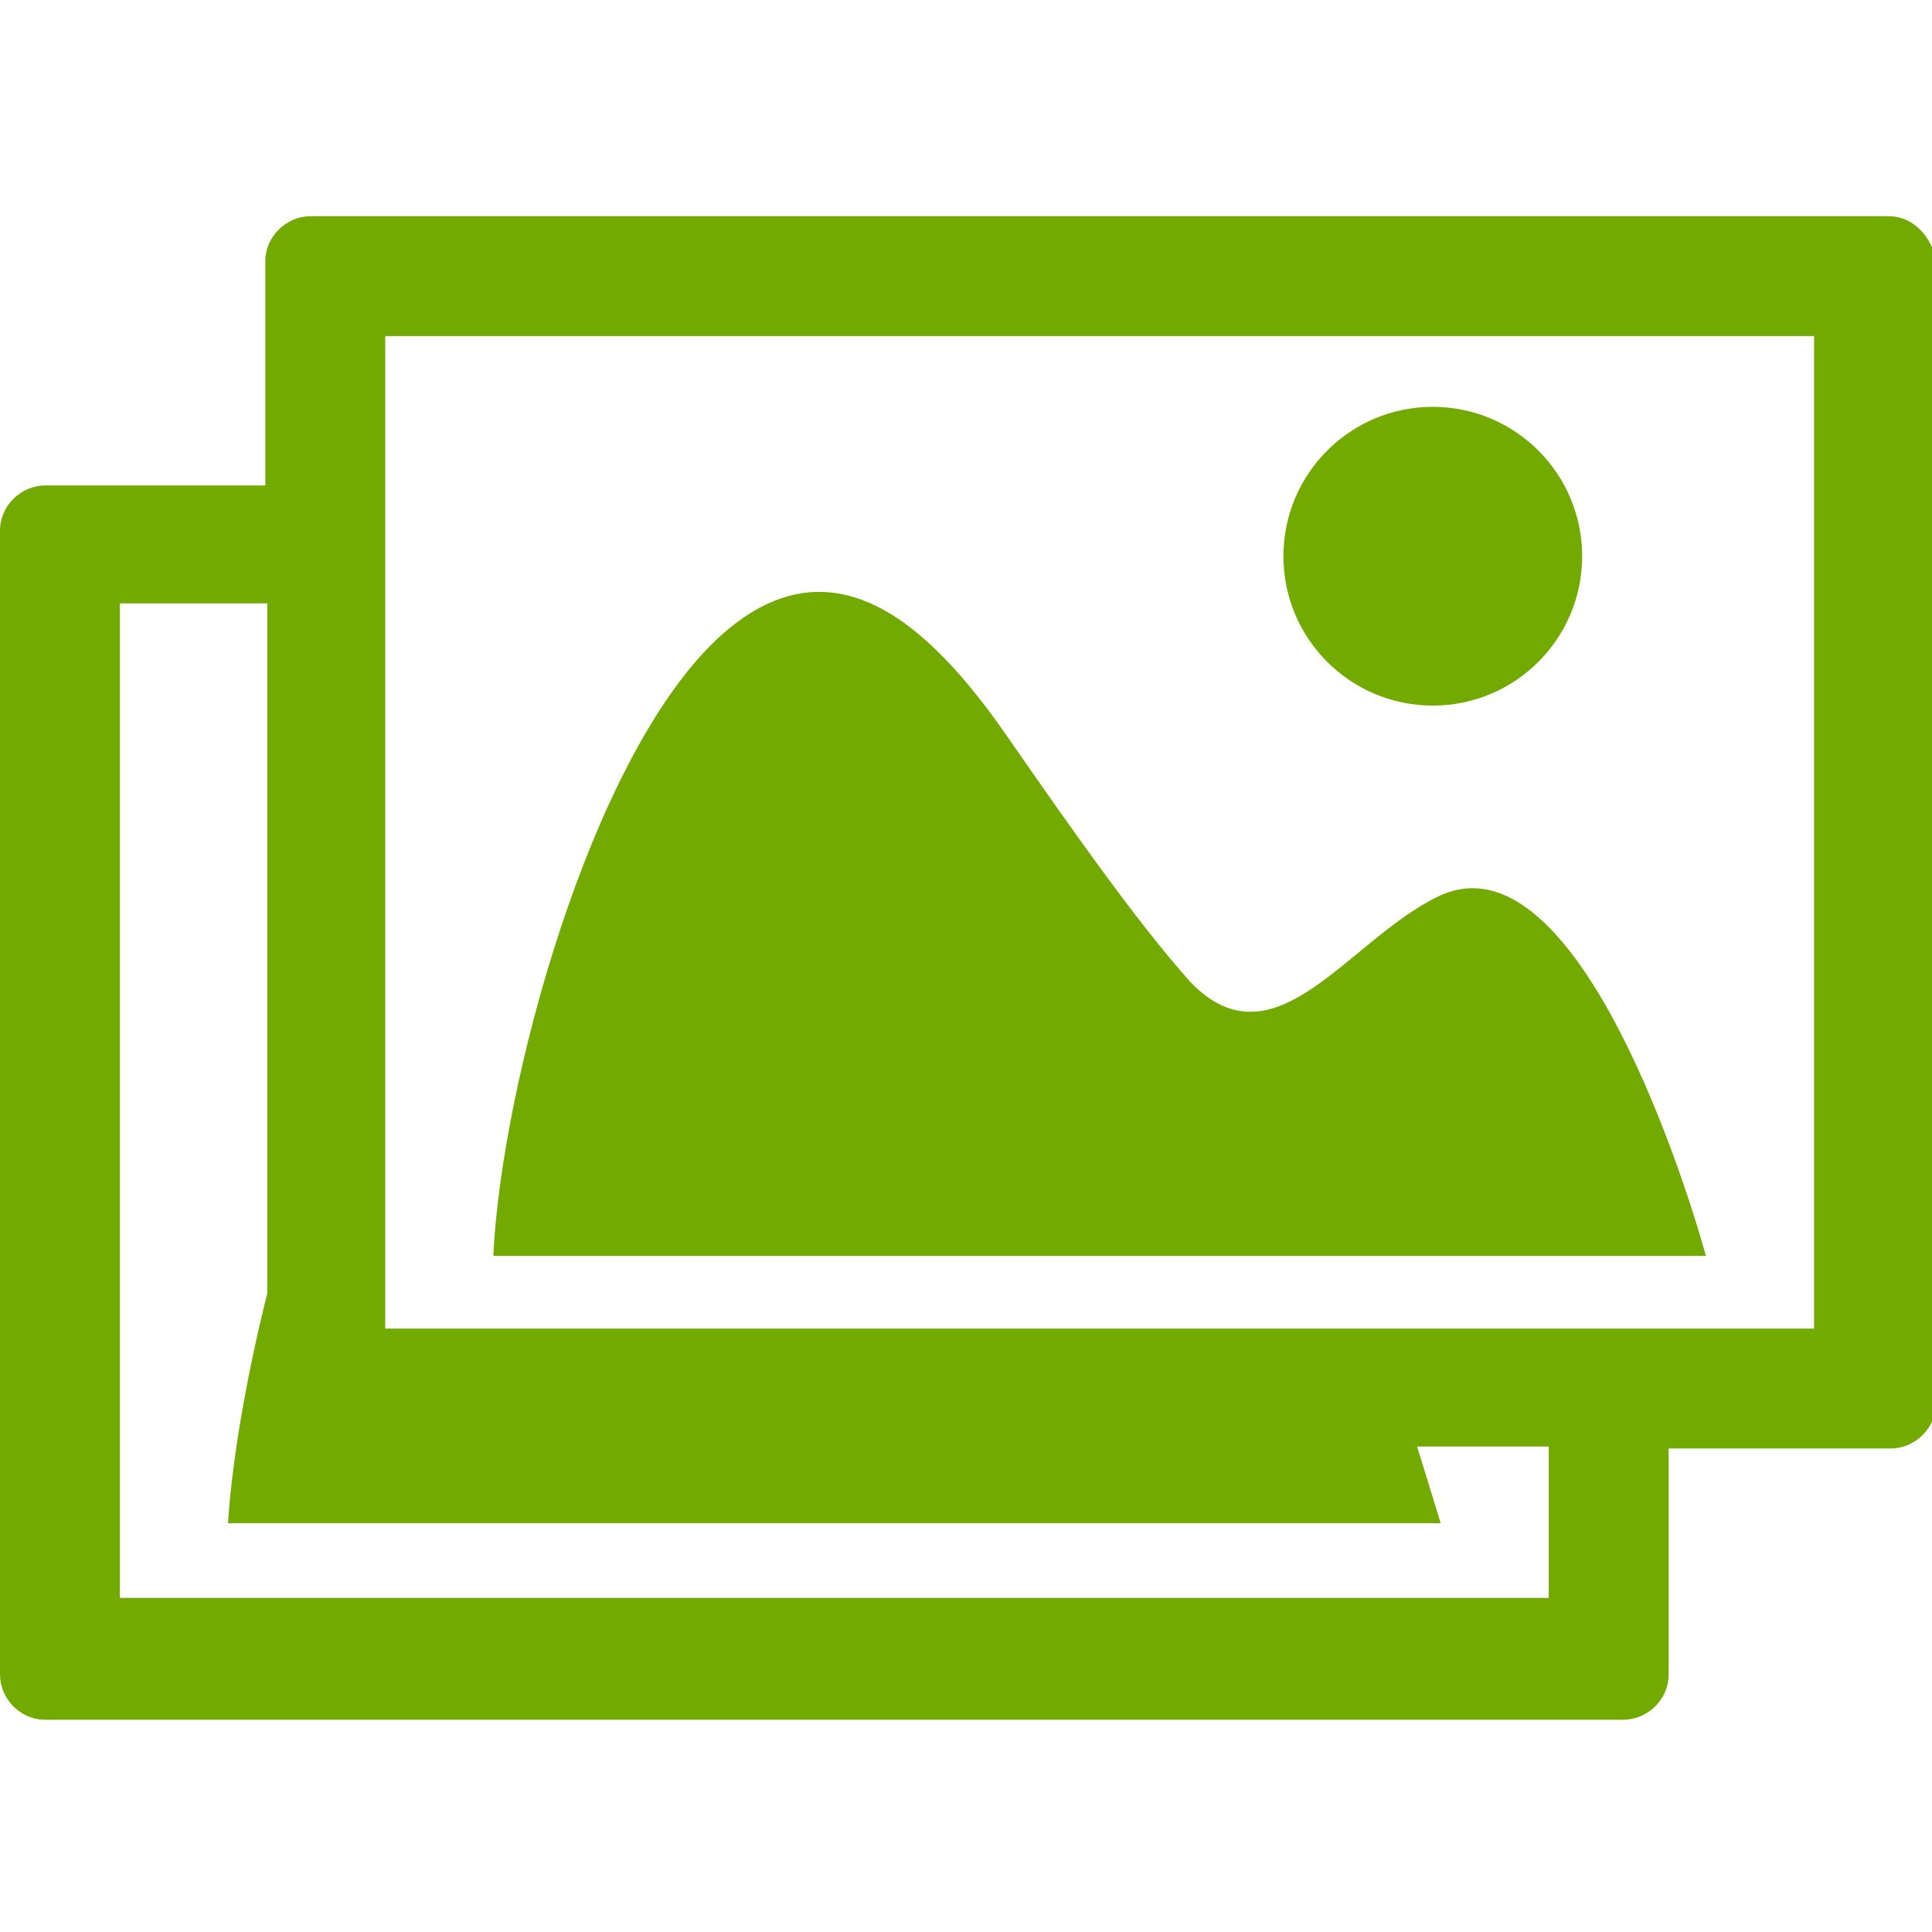
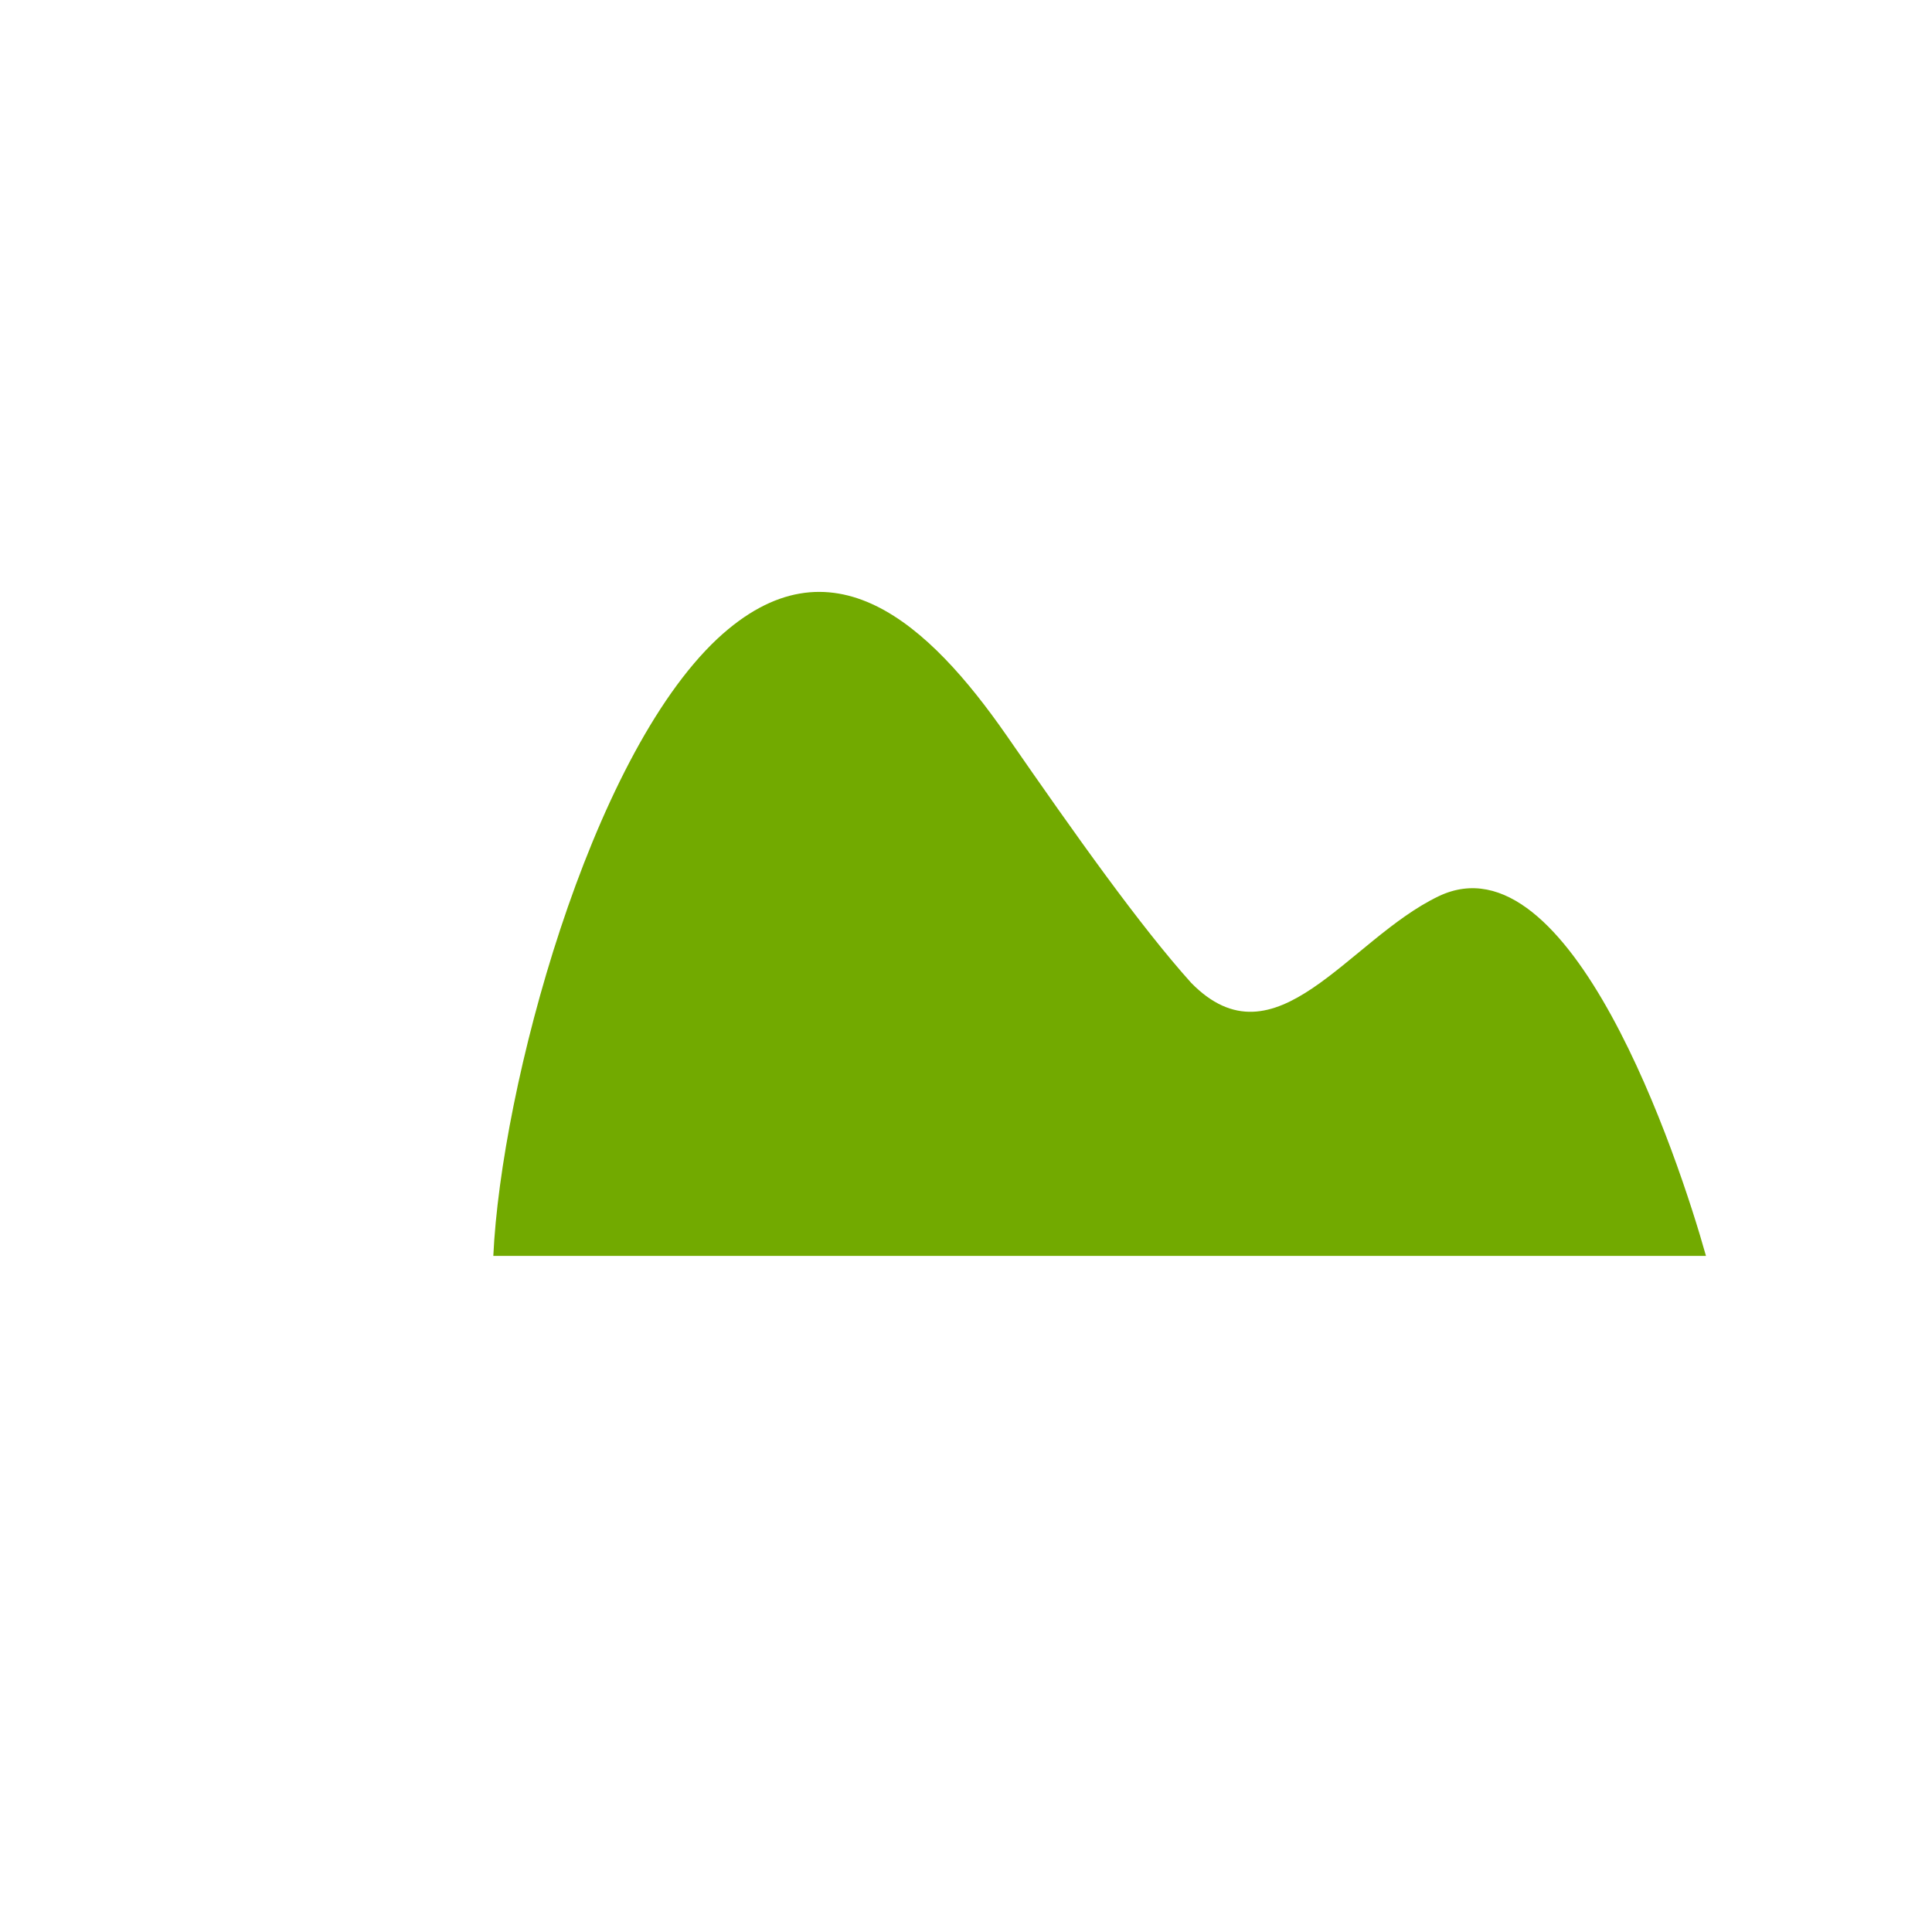
<svg xmlns="http://www.w3.org/2000/svg" version="1.1" id="Capa_1" x="0px" y="0px" width="98.3px" height="98.3px" viewBox="0 0 98.3 98.3" style="enable-background:new 0 0 98.3 98.3;" xml:space="preserve">
  <style type="text/css">
	.st0{fill:#72AA00;}
</style>
  <g>
    <g>
      <path class="st0" d="M73.2,45.6c-4.6,2.2-8.3,8.8-12.6,4.4c-2.6-2.9-5.8-7.4-9.4-12.6c-3.9-5.6-8.9-10.3-14.7-4.9    c-6.5,6.1-11,22.8-11.4,31.4l61.7,0C85.4,58.9,79.9,42.4,73.2,45.6z" />
-       <circle class="st0" cx="72.9" cy="28.3" r="7.6" />
-       <path class="st0" d="M96.1,11H15.8c-1.2,0-2.3,1-2.3,2.3v11.4H2.3c-1.2,0-2.3,1-2.3,2.3v58.2c0,1.2,1,2.3,2.3,2.3h80.3    c1.2,0,2.3-1,2.3-2.3V73.7h11.3c1.2,0,2.3-1,2.3-2.3V13.3C98.3,12,97.3,11,96.1,11z M78.8,81.3H6.1V30.7h7.5v35.1    c-1.1,4.4-1.8,8.6-2,11.7l61.7,0c-0.3-1-0.7-2.3-1.2-3.9h6.7C78.8,73.7,78.8,81.3,78.8,81.3z M92.3,67.6H19.6V17.1h72.7    C92.3,17.1,92.3,67.6,92.3,67.6z" />
    </g>
  </g>
</svg>